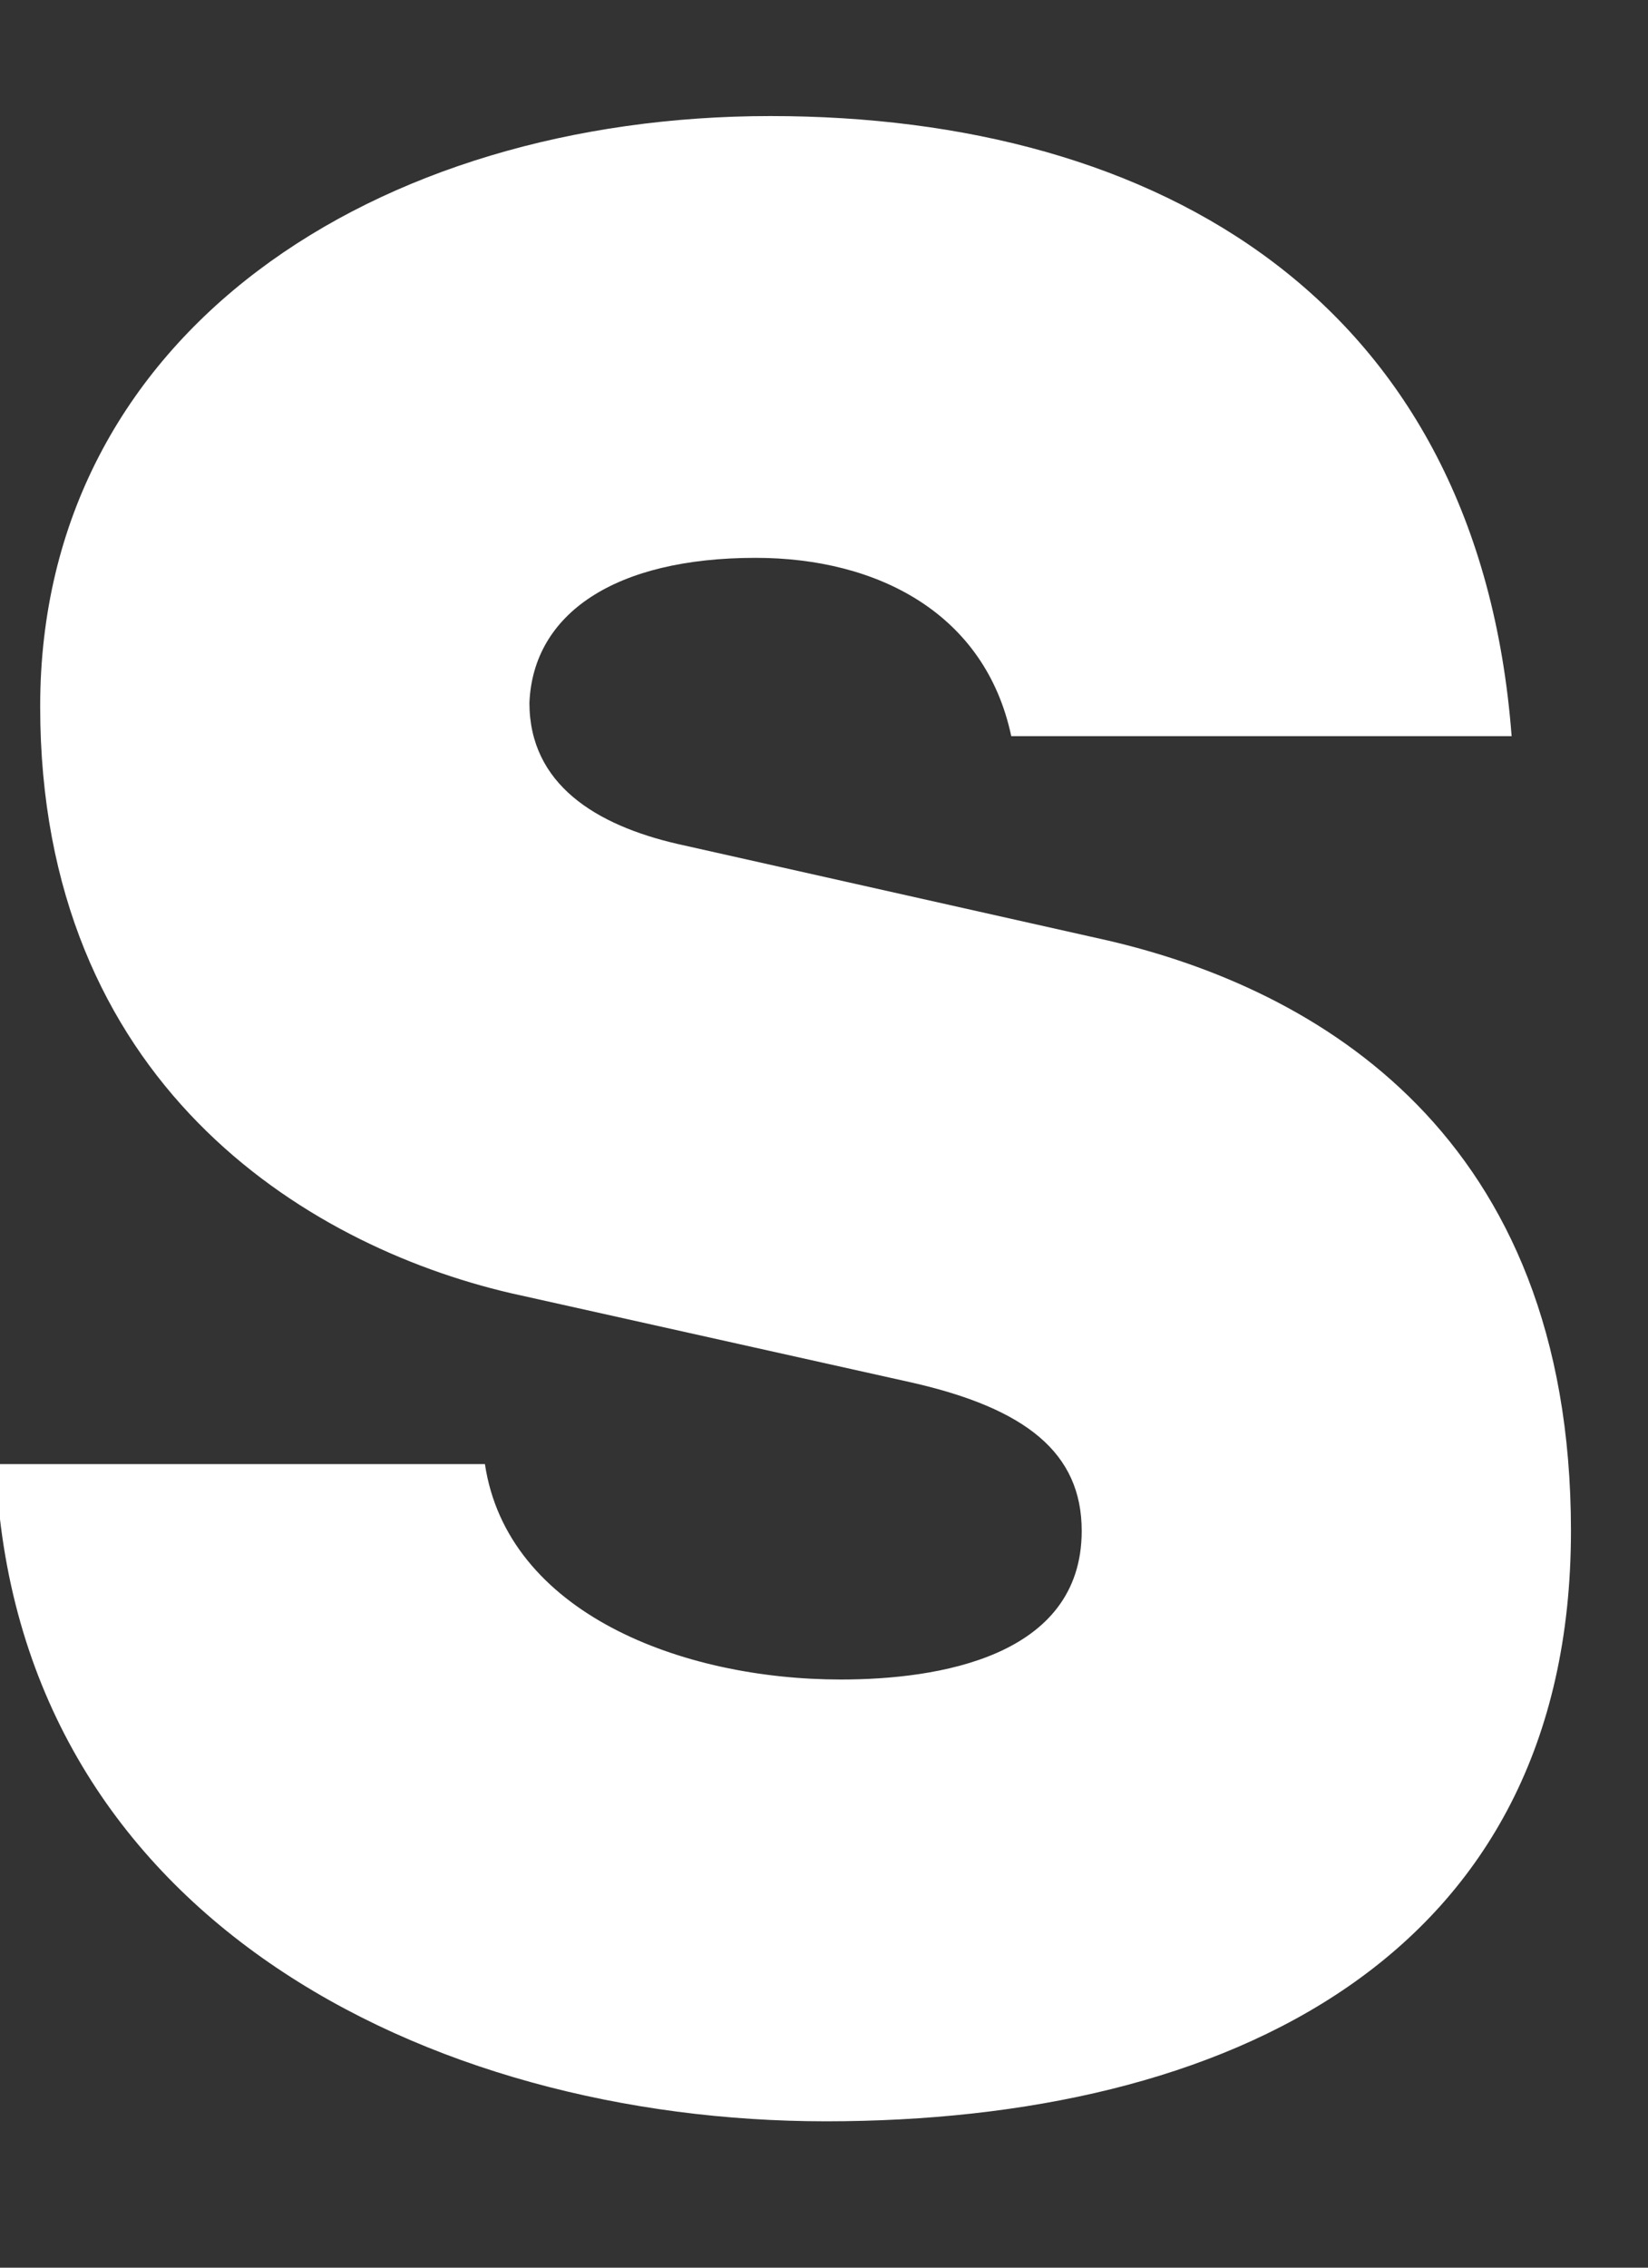
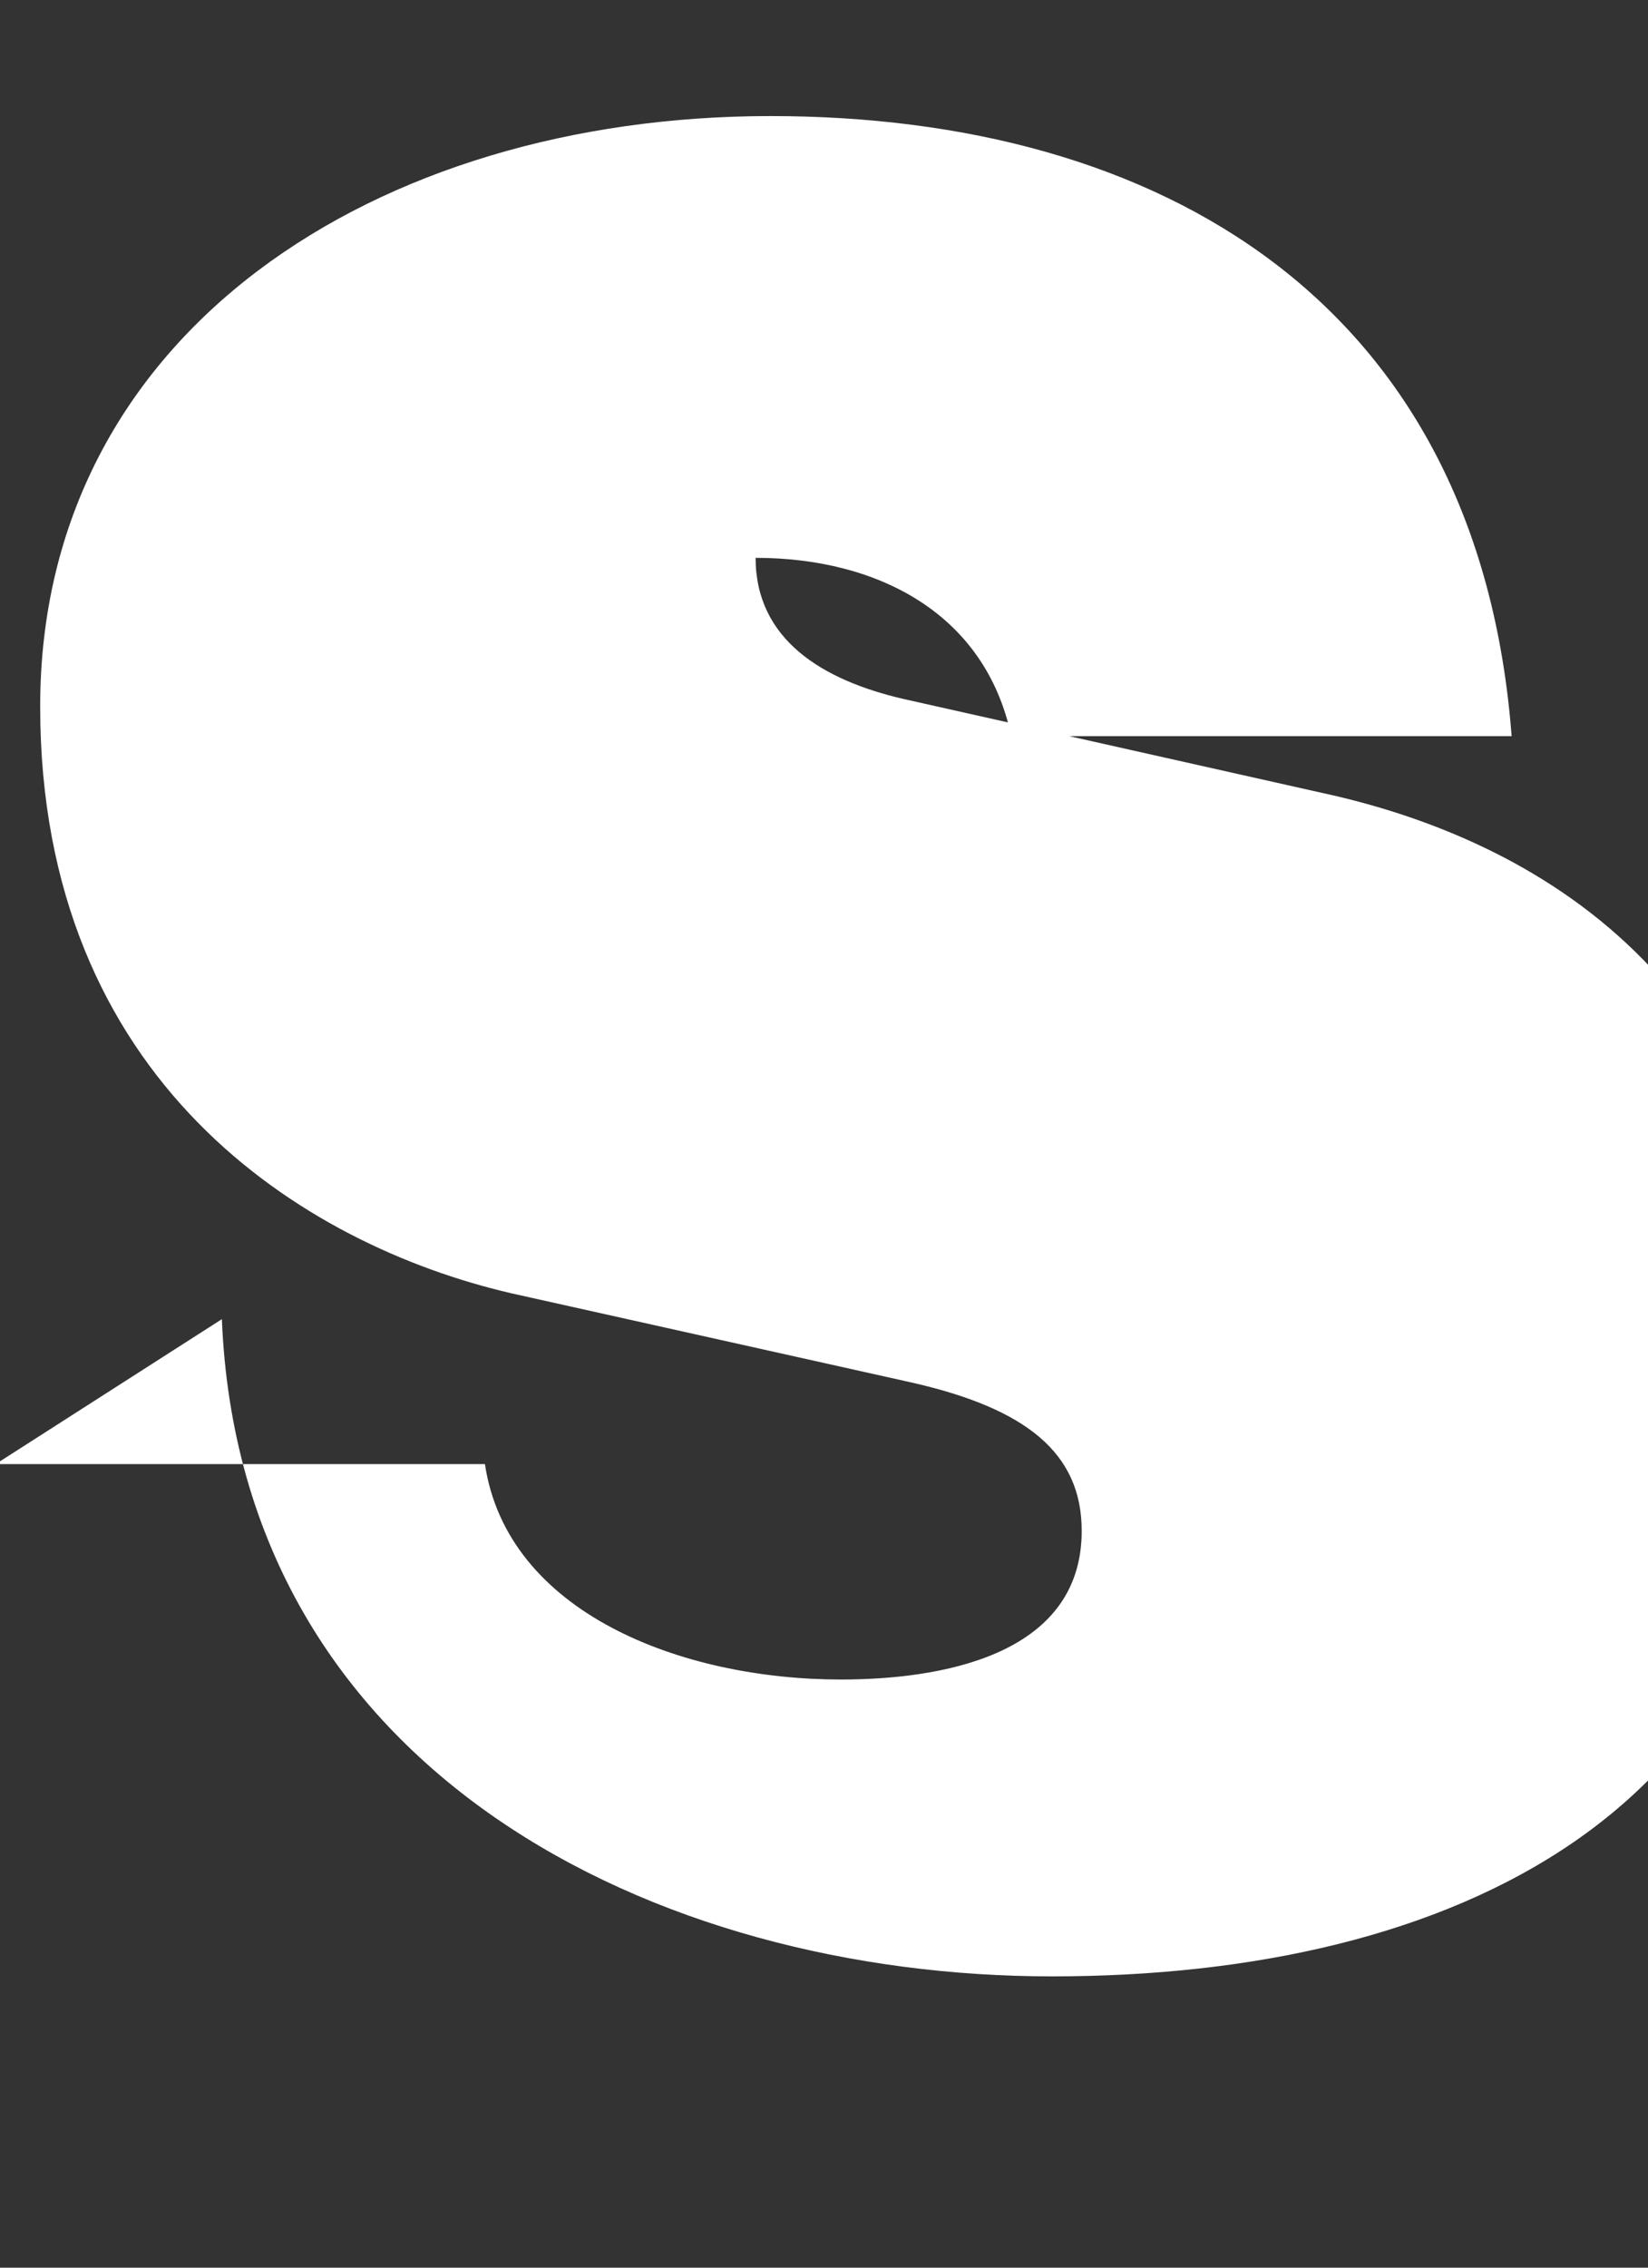
<svg xmlns="http://www.w3.org/2000/svg" id="SVGDoc65c41b0d5a2c4" width="8px" height="11px" version="1.1" viewBox="0 0 8 11" aria-hidden="true">
  <rect x="0" y="0" width="8" height="11" fill="#333333" stroke="none" />
  <defs>
    <linearGradient class="cerosgradient" data-cerosgradient="true" id="CerosGradient_id7eb26d9e5" gradientUnits="userSpaceOnUse" x1="50%" y1="100%" x2="50%" y2="0%">
      <stop offset="0%" stop-color="#d1d1d1" />
      <stop offset="100%" stop-color="#d1d1d1" />
    </linearGradient>
    <linearGradient />
  </defs>
  <g>
    <g>
-       <path d="M-0.021,7.102v0h2.375c0.108,0.721 0.954,1.045 1.728,1.045c0.468,0 1.169,-0.108 1.169,-0.721c0,-0.378 -0.27,-0.594 -0.827,-0.72l-1.944,-0.433c-1.007,-0.234 -2.285,-1.026 -2.285,-2.846c0,-1.819 1.638,-2.864 3.545,-2.864c1.889,0 3.437,0.9 3.598,3.008h-2.429c-0.126,-0.594 -0.647,-0.865 -1.241,-0.865c-0.684,0 -1.08,0.271 -1.098,0.703c0,0.396 0.324,0.594 0.72,0.685l2.087,0.468c1.008,0.234 2.249,0.937 2.249,2.864c0,2.072 -1.673,2.864 -3.617,2.864c-1.925,0 -3.94,-0.99 -4.03,-3.188z" fill="#ffffff" fill-opacity="1" />
+       <path d="M-0.021,7.102v0h2.375c0.108,0.721 0.954,1.045 1.728,1.045c0.468,0 1.169,-0.108 1.169,-0.721c0,-0.378 -0.27,-0.594 -0.827,-0.72l-1.944,-0.433c-1.007,-0.234 -2.285,-1.026 -2.285,-2.846c0,-1.819 1.638,-2.864 3.545,-2.864c1.889,0 3.437,0.9 3.598,3.008h-2.429c-0.126,-0.594 -0.647,-0.865 -1.241,-0.865c0,0.396 0.324,0.594 0.72,0.685l2.087,0.468c1.008,0.234 2.249,0.937 2.249,2.864c0,2.072 -1.673,2.864 -3.617,2.864c-1.925,0 -3.94,-0.99 -4.03,-3.188z" fill="#ffffff" fill-opacity="1" />
    </g>
  </g>
</svg>